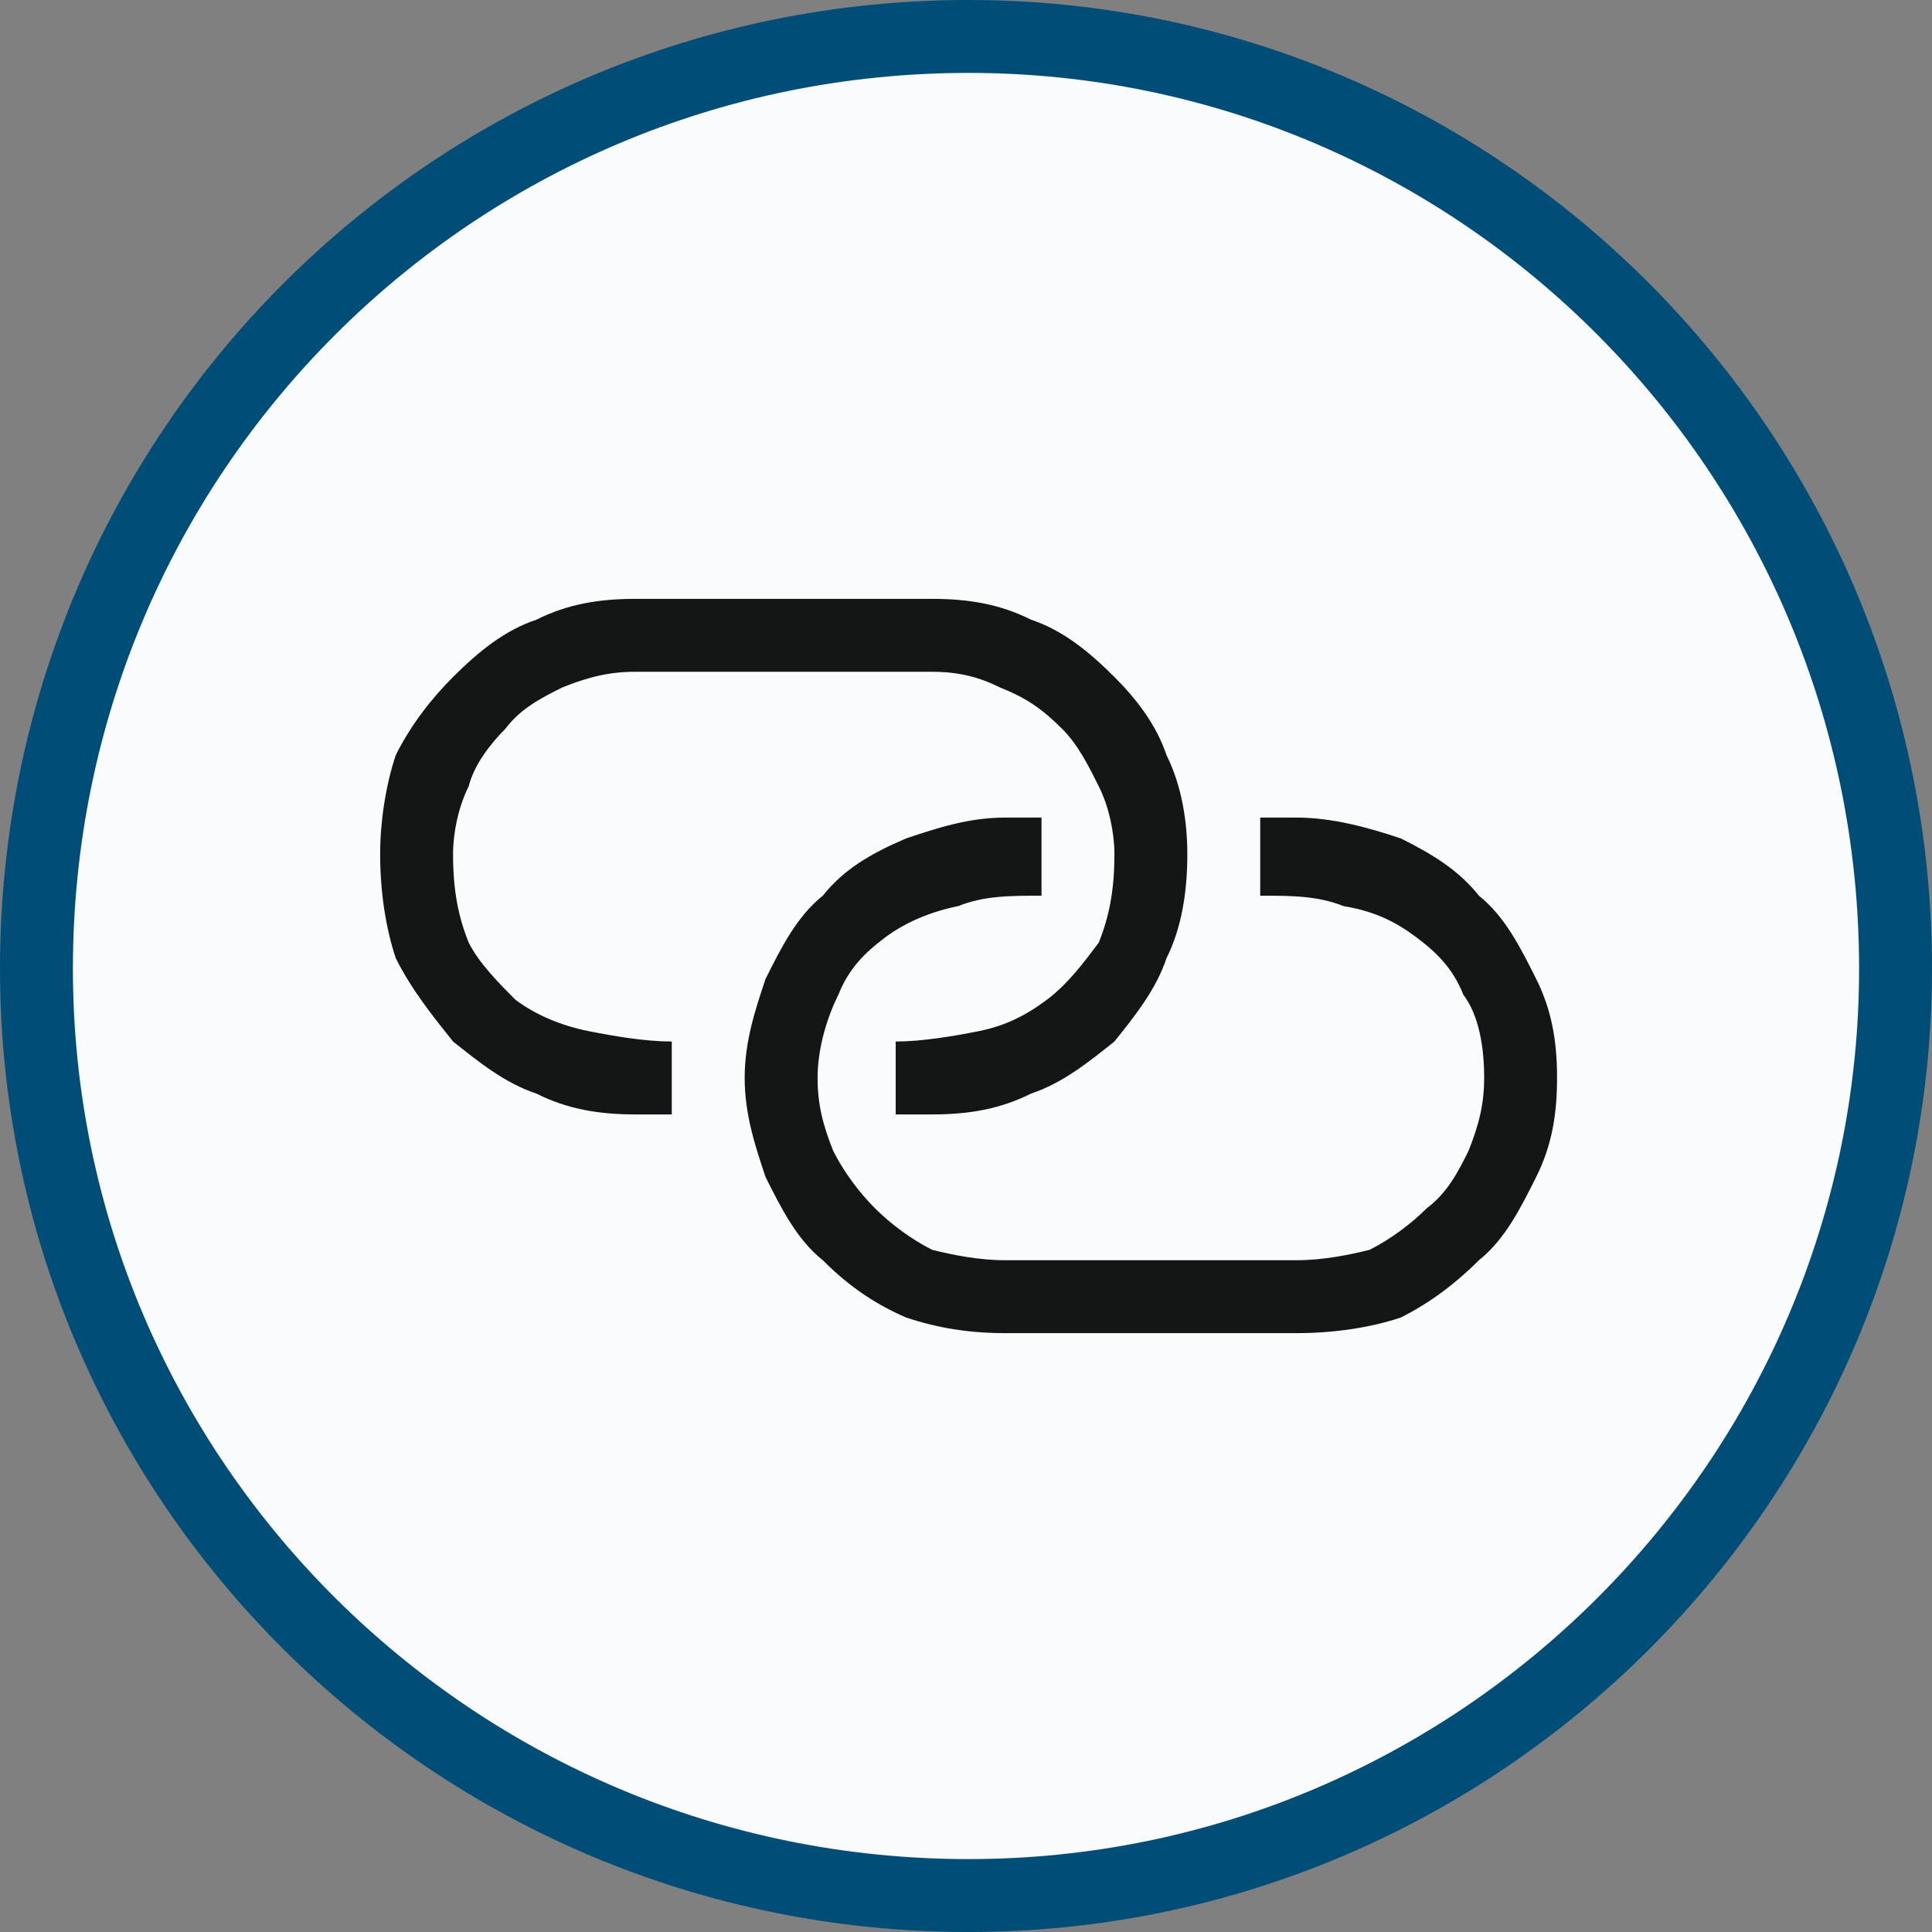
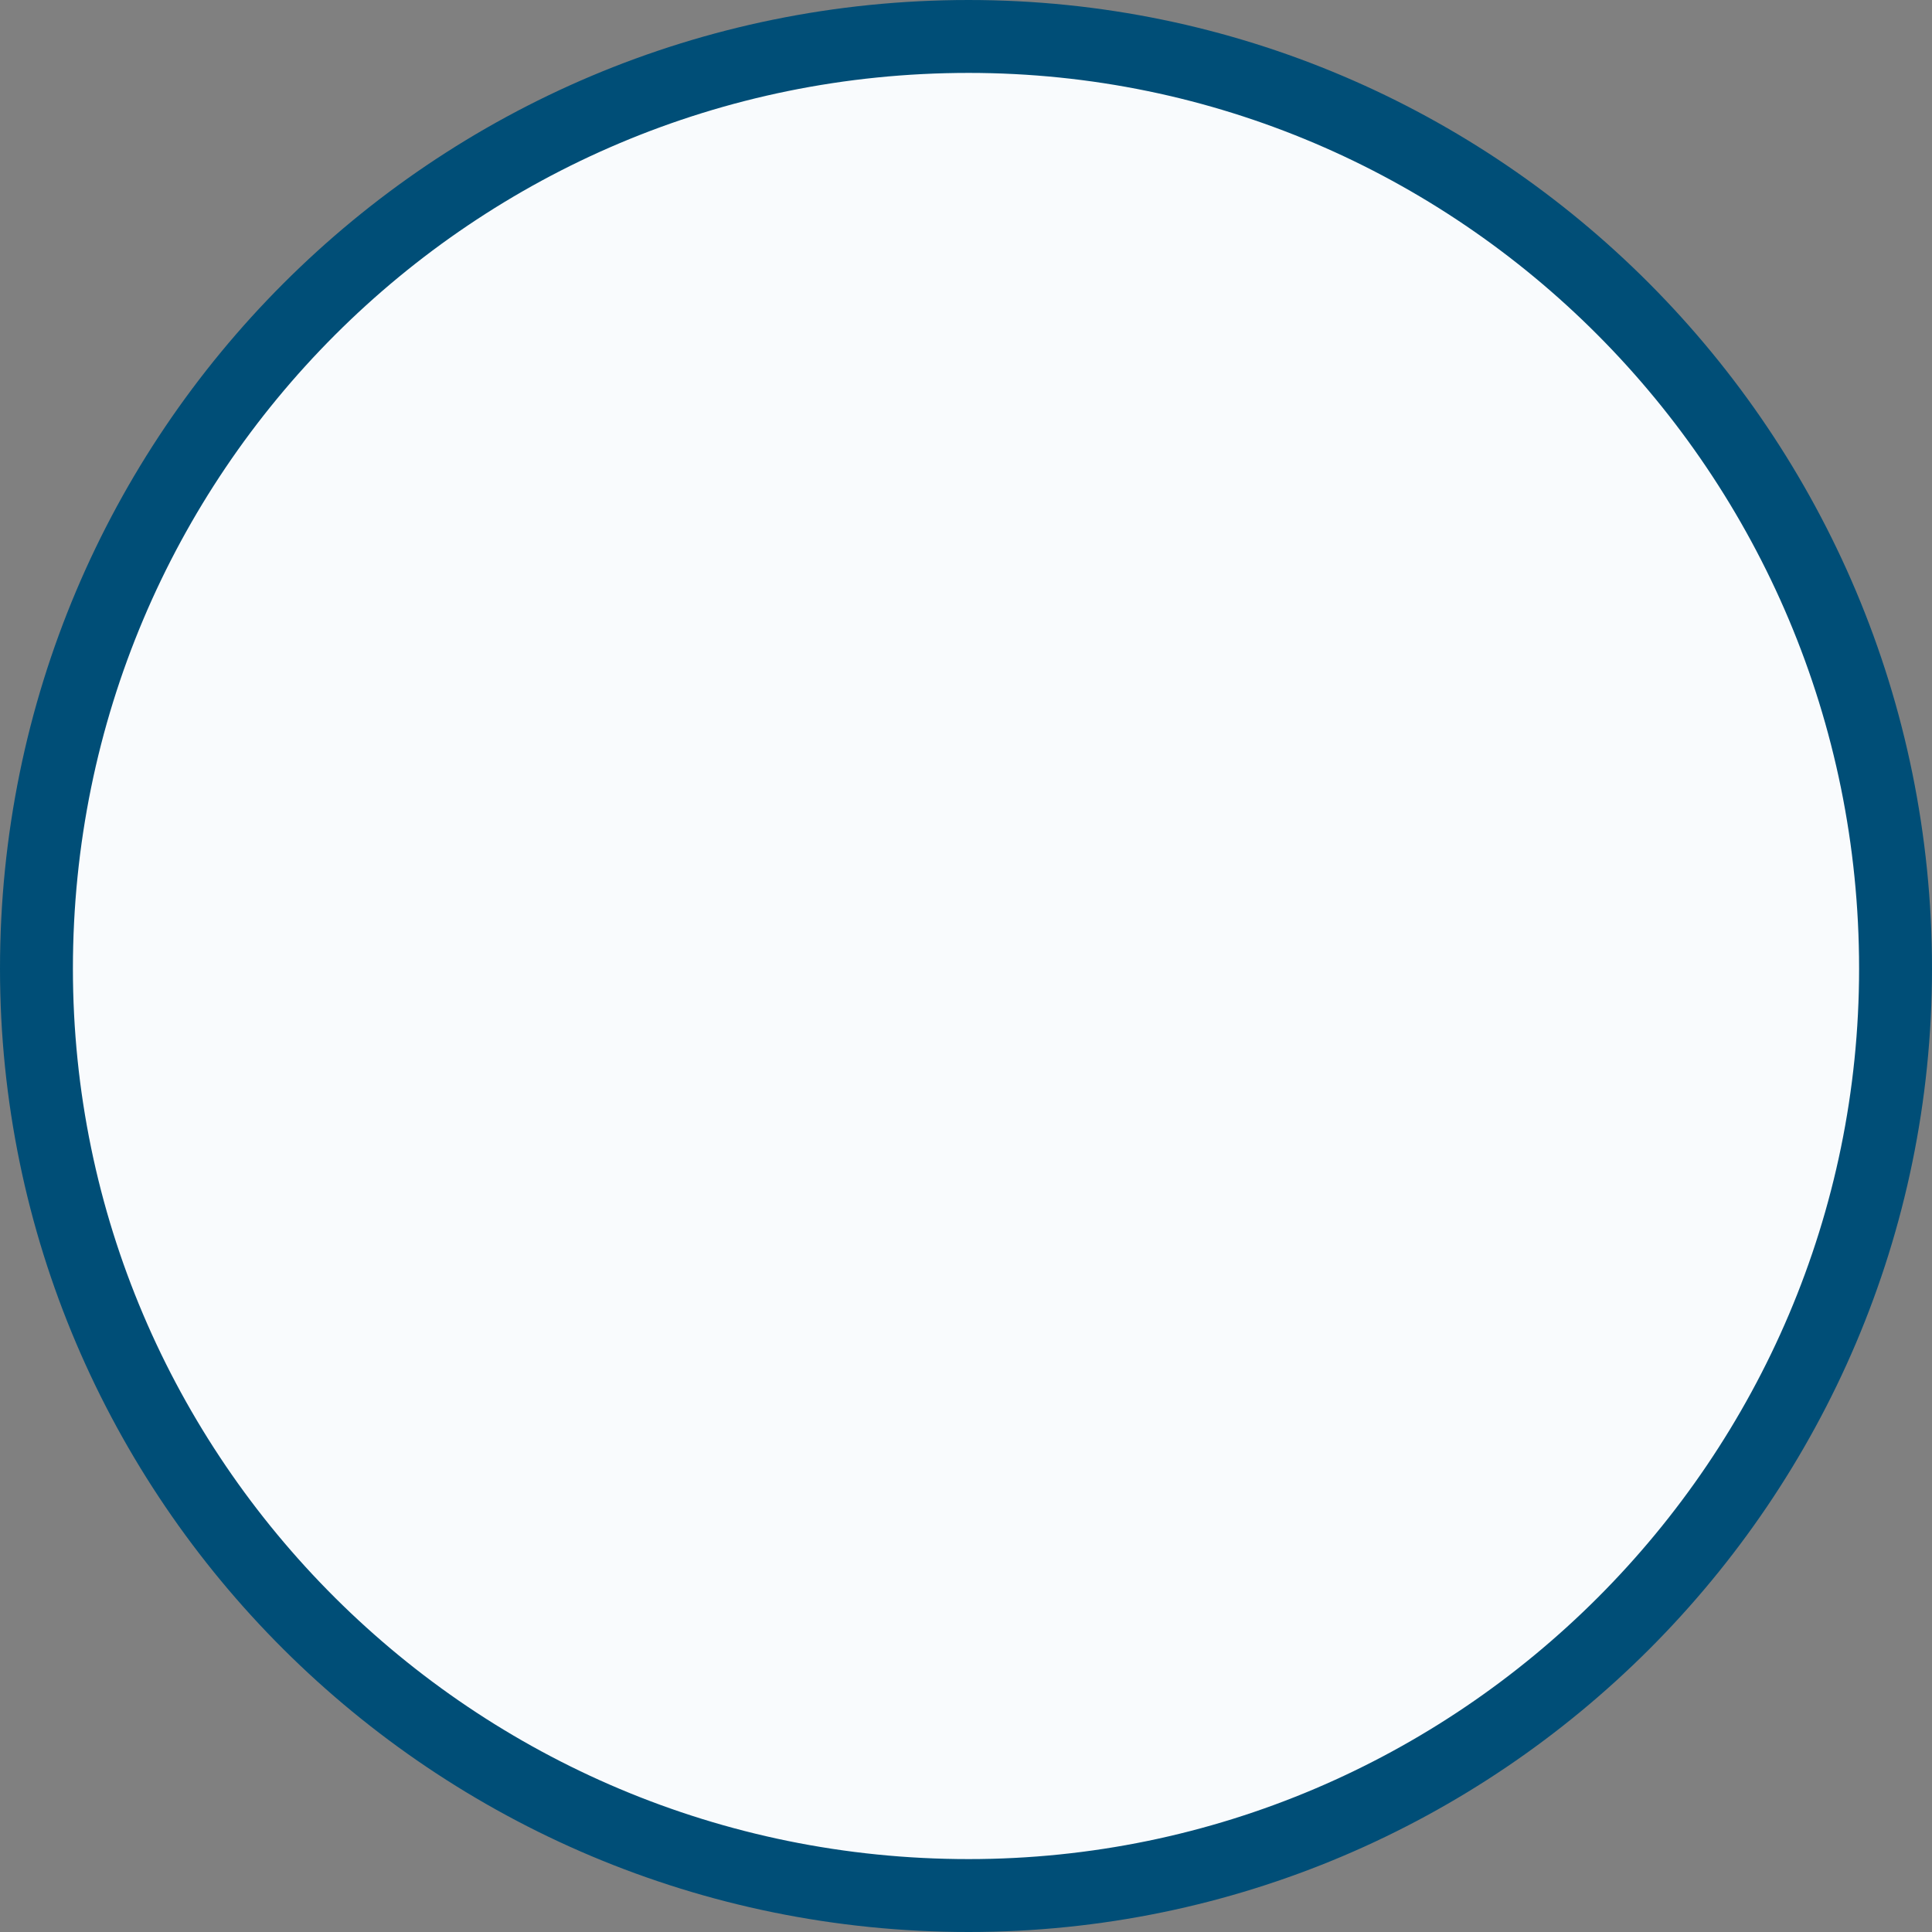
<svg xmlns="http://www.w3.org/2000/svg" xml:space="preserve" width="22px" height="22px" version="1.1" style="shape-rendering:geometricPrecision; text-rendering:geometricPrecision; image-rendering:optimizeQuality; fill-rule:evenodd; clip-rule:evenodd" viewBox="0 0 371 371">
  <rect x="0" y="0" width="371" height="371" fill="#808080" stroke="none" />
  <defs>
    <style type="text/css">
   
    .link-contact-svg-path.str0 {stroke:#004E77;stroke-width:14;stroke-miterlimit:22.926}
    .link-contact-svg-path.fil0 {fill:#F9FBFD}
    .link-contact-svg-path.fil1 {fill:#141515;fill-rule:nonzero}
   
  </style>
  </defs>
  <g>
    <path class="link-contact-svg-path fil0 str0" d="M186 364c-99,0 -179,-80 -179,-178 0,-99 80,-179 179,-179 98,0 178,80 178,179 0,98 -80,178 -178,178z" />
-     <path class="link-contact-svg-path fil1" d="M242 157l0 15c6,0 11,0 16,2 6,1 10,3 14,6 4,3 7,6 9,11 3,4 4,10 4,16 0,5 -1,9 -3,14 -2,4 -4,8 -8,11 -3,3 -7,6 -11,8 -4,1 -9,2 -14,2l-56 0c-5,0 -10,-1 -14,-2 -4,-2 -8,-5 -11,-8 -3,-3 -6,-7 -8,-11 -2,-5 -3,-9 -3,-14 0,-6 2,-12 4,-16 2,-5 5,-8 9,-11 4,-3 9,-5 14,-6 5,-2 10,-2 16,-2l0 -15 -7 0c-7,0 -13,2 -19,4 -7,3 -12,6 -16,11 -5,4 -8,10 -11,16 -2,6 -4,12 -4,19 0,7 2,13 4,19 3,6 6,12 11,16 4,4 9,8 16,11 6,2 12,3 19,3l56 0c7,0 14,-1 20,-3 6,-3 11,-7 15,-11 5,-4 8,-10 11,-16 3,-6 4,-12 4,-19 0,-7 -1,-13 -4,-19 -3,-6 -6,-12 -11,-16 -4,-5 -9,-8 -15,-11 -6,-2 -13,-4 -20,-4l-7 0zm-70 57l0 -14c5,0 11,-1 16,-2 5,-1 9,-3 13,-6 4,-3 7,-7 10,-11 2,-5 3,-10 3,-17 0,-4 -1,-9 -3,-13 -2,-4 -4,-8 -7,-11 -4,-4 -7,-6 -12,-8 -4,-2 -8,-3 -13,-3l-57 0c-5,0 -9,1 -14,3 -4,2 -8,4 -11,8 -3,3 -6,7 -7,11 -2,4 -3,9 -3,13 0,7 1,12 3,17 2,4 6,8 9,11 4,3 9,5 14,6 5,1 11,2 16,2l0 14 -7 0c-7,0 -13,-1 -19,-4 -6,-2 -11,-6 -16,-10 -4,-5 -8,-10 -11,-16 -2,-6 -3,-13 -3,-20 0,-6 1,-13 3,-19 3,-6 7,-11 11,-15 5,-5 10,-9 16,-11 6,-3 12,-4 19,-4l57 0c7,0 13,1 19,4 6,2 11,6 16,11 4,4 8,9 10,15 3,6 4,13 4,19 0,7 -1,14 -4,20 -2,6 -6,11 -10,16 -5,4 -10,8 -16,10 -6,3 -12,4 -19,4l-7 0z" />
  </g>
</svg>